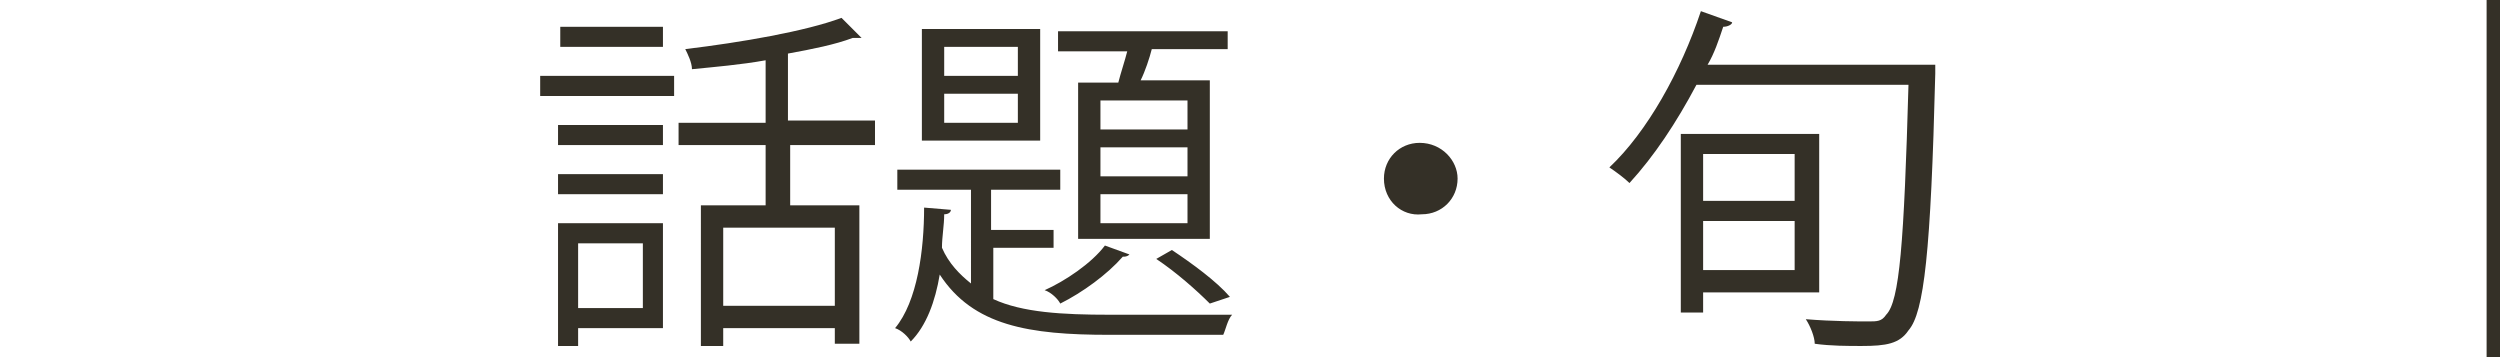
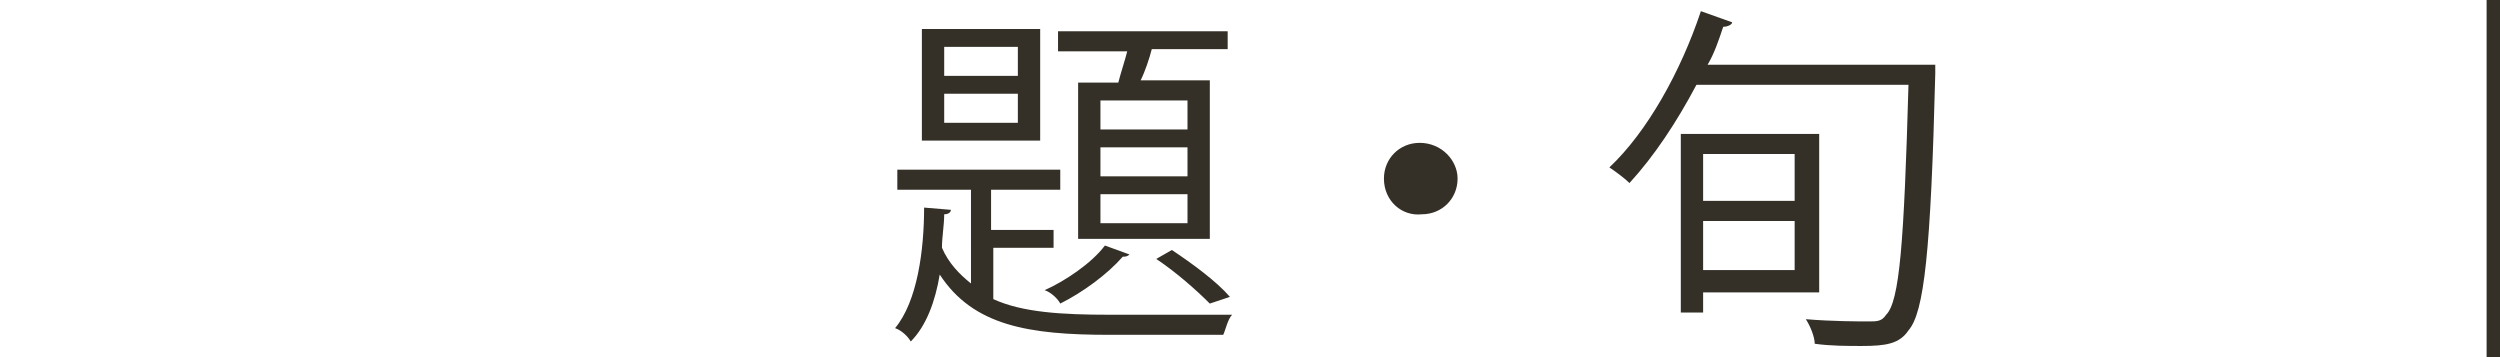
<svg xmlns="http://www.w3.org/2000/svg" version="1.1" id="レイヤー_1" x="0px" y="0px" width="112px" height="16px" viewBox="0 0 112 16" style="enable-background:new 0 0 112 16;" xml:space="preserve">
  <style type="text/css">
	.st0{fill:#343027;}
	.st1{fill:none;}
</style>
  <path class="st0" d="M-81.8,0h0.6v16h-0.6V0z M-79.4,0h0.6v16h-0.6V0z" />
  <path class="st0" d="M-49.1,6.7h-4.8v8.8H-55V1.3h5.9V6.7z M-50.1,2.2h-3.8v1.4h3.8V2.2z M-53.9,5.9h3.8V4.4h-3.8V5.9z M-43.9,11.5  h-2.3v3.7h-1v-3.7h-2.4c-0.1,1-0.6,2.8-2.2,3.8c-0.2-0.2-0.5-0.5-0.7-0.7c1.4-0.9,1.9-2.2,2-3.2h-2.1v-0.9h2.1V8.7h-1.8V7.8h8.1v0.9  h-1.9v1.9h2.3V11.5z M-49.6,10.6h2.4V8.7h-2.4V10.6z M-41.6,1.3V14c0,1.4-0.6,1.4-3.1,1.4c0-0.3-0.2-0.8-0.4-1.1c0.5,0,1.1,0,1.5,0  c0.8,0,0.9,0,0.9-0.4V6.7h-4.9V1.3H-41.6z M-42.7,2.2h-3.9v1.4h3.9V2.2z M-46.6,5.9h3.9V4.4h-3.9V5.9z" />
  <path class="st0" d="M-31.3,2.8h6.3v1h-12.4V7c0,2.5-0.2,6.1-1.6,8.5c-0.2-0.2-0.7-0.5-0.9-0.6c1.3-2.3,1.4-5.6,1.4-7.9V2.8h6V0.6  l1.4,0.1c0,0.1-0.1,0.2-0.3,0.2V2.8z M-30.5,4.3c0,0.1-0.1,0.2-0.3,0.2v1.7h5.6v1h-5.6v2.4h4.4v5.9h-1.1v-0.6h-7.3v0.7h-1.1V9.6h3.9  V4.2L-30.5,4.3z M-27.4,13.9v-3.3h-7.3v3.3H-27.4z" />
  <path class="st0" d="M-0.6,0H0v16h-0.6V0z" />
-   <path class="st0" d="M24.2,4.3V3.4h6v0.9H24.2z M29.7,10v4.7h-3.8v0.8H25V10H29.7z M29.7,5.6v0.9H25V5.6H29.7z M25,8.7V7.8h4.7v0.9  H25z M29.7,1.2v0.9h-4.6V1.2H29.7z M28.8,10.9h-2.9v2.9h2.9V10.9z M39.3,6.5h-3.9v2.7h3.1v6.2h-1.1v-0.7h-5v0.8h-1V9.2h2.9V6.5h-3.9  v-1h3.9V2.7C33.2,2.9,32,3,31,3.1c0-0.3-0.2-0.7-0.3-0.9c2.5-0.3,5.4-0.8,7-1.4l0.9,0.9c0,0-0.1,0-0.2,0c0,0-0.1,0-0.2,0  c-0.8,0.3-1.8,0.5-2.9,0.7v3h3.9V6.5z M37.4,13.7v-3.5h-5v3.5H37.4z" />
  <path class="st0" d="M44.5,11.1v2.3c1.3,0.6,3.1,0.7,5.2,0.7c0.7,0,4.6,0,5.5,0c-0.2,0.2-0.3,0.7-0.4,0.9h-5.1  c-3.6,0-6.1-0.4-7.6-2.7c-0.2,1.2-0.6,2.3-1.3,3c-0.1-0.2-0.4-0.5-0.7-0.6c1-1.2,1.3-3.5,1.3-5.4l1.2,0.1c0,0.1-0.1,0.2-0.3,0.2  c0,0.5-0.1,1-0.1,1.5c0.3,0.7,0.8,1.2,1.3,1.6V8.5h-3.3V7.6h7.3v0.9h-3.1v1.8h2.8v0.8H44.5z M46.6,1.3v5h-5.3v-5H46.6z M45.6,3.4  V2.1h-3.3v1.3H45.6z M45.6,5.5V4.2h-3.3v1.3H45.6z M50.6,11.4c-0.1,0.1-0.2,0.1-0.3,0.1c-0.7,0.8-1.8,1.6-2.8,2.1  c-0.1-0.2-0.4-0.5-0.7-0.6c0.9-0.4,2.1-1.2,2.7-2L50.6,11.4z M48.2,3.7h1.9c0.1-0.4,0.3-1,0.4-1.4h-3.1V1.4H55v0.8h-3.4  c-0.1,0.4-0.3,1-0.5,1.4h3.1v7.1h-5.9V3.7z M53.2,5.8V4.5h-3.9v1.3H53.2z M53.2,7.9V6.6h-3.9v1.3H53.2z M53.2,10V8.7h-3.9V10H53.2z   M54.2,13.6c-0.6-0.6-1.5-1.4-2.4-2l0.7-0.4c0.9,0.6,2,1.4,2.6,2.1L54.2,13.6z" />
  <path class="st0" d="M65.3,8c0,0.9-0.7,1.6-1.6,1.6C62.8,9.7,62,9,62,8c0-0.9,0.7-1.6,1.6-1.6C64.6,6.4,65.3,7.2,65.3,8z" />
  <path class="st0" d="M86.1,2.9l0.6,0c0,0.1,0,0.2,0,0.4c-0.2,8-0.5,10.7-1.2,11.5c-0.4,0.6-1,0.7-2.1,0.7c-0.6,0-1.4,0-2.1-0.1  c0-0.3-0.2-0.8-0.4-1.1c1.2,0.1,2.4,0.1,2.8,0.1c0.4,0,0.6,0,0.8-0.3c0.6-0.6,0.8-3.2,1-10.3H76c-0.9,1.7-1.9,3.2-3,4.4  c-0.2-0.2-0.6-0.5-0.9-0.7c1.7-1.6,3.2-4.3,4.1-7L77.6,1c0,0.1-0.2,0.2-0.4,0.2c-0.2,0.6-0.4,1.2-0.7,1.7h9.3L86.1,2.9z M81.5,13.1  h-5.2V14h-1V6h6.2V13.1z M80.4,6.9h-4.1V9h4.1V6.9z M76.3,12.1h4.1V9.9h-4.1V12.1z" />
-   <path class="st0" d="M111.4,0h0.6v16h-0.6V0z" />
+   <path class="st0" d="M111.4,0h0.6v16h-0.6z" />
  <path class="st0" d="M149.2,4.3c-0.1,0.1-0.1,0.2-0.2,0.2c-1.7,5.3-4.3,8.5-8.7,10.7c-0.2-0.3-0.5-0.6-0.8-0.9  c4.1-2,6.7-5.1,8.1-9.4h-5.7c-0.9,1.4-2.1,2.8-3.5,3.9c-0.2-0.2-0.6-0.5-0.9-0.7c2.2-1.6,4-4.2,5.1-7l1.5,0.4c0,0.2-0.2,0.2-0.4,0.2  c-0.3,0.7-0.7,1.5-1.1,2.1h5.6l0.2-0.1L149.2,4.3z M147.2,0.6c0.8,0.6,1.6,1.6,2.1,2.3l-0.6,0.5c-0.5-0.7-1.3-1.7-2.1-2.3L147.2,0.6  z M149.5,0.1c0.8,0.6,1.6,1.6,2.1,2.3L151,2.9c-0.5-0.7-1.3-1.6-2.1-2.3L149.5,0.1z" />
  <path class="st0" d="M156.6,3.6c0,0.1-0.2,0.2-0.4,0.3c-0.1,4.3-0.4,8.2-2.9,11.1c-0.3-0.2-0.6-0.4-1-0.6c2.4-2.6,2.7-6.6,2.7-10.9  L156.6,3.6z M160.7,12.8c2.7-1.3,4.4-3.6,5.3-6.4c0.2,0.2,0.7,0.5,1,0.6c-1.1,3.2-3.1,5.6-6.5,7.2c0,0.1-0.2,0.3-0.3,0.3l-0.8-1.1  l0.2-0.2V1.5l1.5,0.1c0,0.1-0.1,0.3-0.4,0.3V12.8z" />
  <path class="st0" d="M172,4.5c1.5,0.7,3.1,1.5,4.5,2.3c1-1.5,2.1-3.6,2.9-5.6l1.6,0.6c-0.1,0.1-0.3,0.2-0.6,0.2  c-0.7,1.7-1.8,3.7-2.8,5.3c1.2,0.8,2.5,1.6,3.5,2.5l-0.8,1c-0.9-0.8-2.1-1.6-3.4-2.5c-1.6,2.4-4,4.7-6.8,6.5  c-0.2-0.2-0.6-0.6-0.9-0.8c2.7-1.7,5.1-4.1,6.7-6.3c-1.5-0.9-3-1.7-4.5-2.4L172,4.5z" />
  <path class="st0" d="M207.4,0h0.6v16h-0.6V0z" />
  <path class="st0" d="M233.5,5.7c1.4,0.3,3.2,0.9,4.3,1.4l-0.5,1c-1.1-0.5-2.9-1.2-4.3-1.5L233.5,5.7z M234.5,13.5  c5.2-1.7,8.8-4.5,10.9-9.3c0.2,0.2,0.7,0.5,1,0.7c-2.1,4.8-5.9,7.7-10.8,9.5c0,0.1,0,0.3-0.2,0.4L234.5,13.5z M235.3,1.7  c1.4,0.4,3.2,1,4.3,1.6l-0.5,1c-1.1-0.6-2.8-1.2-4.2-1.6L235.3,1.7z" />
  <path class="st0" d="M259.5,5.2V15h-1v-0.7h-7.2v-0.9h7.2v-3.2H252V9.2h6.5V6.1h-6.8V5.2H259.5z" />
  <path class="st0" d="M267.3,5.4c0.5,1,1,2.5,1.2,3.4L267.6,9c-0.2-0.9-0.7-2.4-1.2-3.4L267.3,5.4z M276.9,5.5c0,0.1-0.2,0.2-0.3,0.2  c-1.2,4.7-3.6,7.5-7.5,9.1c-0.1-0.2-0.4-0.6-0.6-0.7c3.8-1.5,6-4.1,7.2-8.9L276.9,5.5z M271.2,4.6c0.3,1.1,0.6,2.6,0.8,3.6L271,8.4  c-0.1-1-0.4-2.5-0.8-3.6L271.2,4.6z" />
  <path class="st0" d="M290.1,13.2c0.6,0,2.4-0.1,3.4-0.2c0,0.4,0,0.8,0.1,1.2c-1.1,0.1-2.7,0.2-3.3,0.2h-4c-2.4,0-3.6-1-3.6-3.3V1.6  l1.6,0.1c0,0.2-0.1,0.3-0.4,0.3v5.2c2.4-0.8,5.9-2,7.9-3.2l0.8,1.1c0,0-0.1,0-0.2,0c-0.1,0-0.2,0-0.2,0c-1.9,1-5.6,2.3-8.3,3.2V11  c0,1.6,0.8,2.2,2.4,2.2H290.1z M293.4,0.5c1,0,1.8,0.8,1.8,1.8c0,1-0.8,1.8-1.8,1.8c-1,0-1.8-0.8-1.8-1.8  C291.6,1.2,292.5,0.5,293.4,0.5z M294.7,2.3c0-0.7-0.6-1.3-1.2-1.3c-0.7,0-1.3,0.6-1.3,1.3s0.6,1.3,1.3,1.3  C294.1,3.5,294.7,2.9,294.7,2.3z" />
  <path class="st0" d="M298.2,2.4c1.7,0.5,3.6,1.4,4.8,2.2l-0.6,1c-1.2-0.8-3-1.7-4.7-2.2L298.2,2.4z M298.1,13.5  c5.7-1.8,9.5-4.9,11.4-9.4c0.3,0.3,0.7,0.5,1,0.7c-2,4.4-5.9,7.8-11.3,9.6c0,0.1-0.1,0.3-0.2,0.4L298.1,13.5z" />
  <path class="st0" d="M325.2,4.3c-0.1,0.1-0.1,0.2-0.2,0.2c-1.7,5.3-4.3,8.5-8.7,10.7c-0.2-0.3-0.5-0.6-0.8-0.9  c4.1-2,6.7-5.1,8.1-9.4h-5.7c-0.9,1.4-2.1,2.8-3.5,3.9c-0.2-0.2-0.6-0.5-0.9-0.7c2.2-1.6,4-4.2,5.1-7l1.5,0.4c0,0.2-0.2,0.2-0.4,0.2  c-0.3,0.7-0.7,1.5-1.1,2.1h5.6l0.2-0.1L325.2,4.3z M323.2,0.6c0.8,0.6,1.6,1.6,2.1,2.3l-0.6,0.5c-0.5-0.7-1.3-1.7-2.1-2.3L323.2,0.6  z M325.5,0.1c0.8,0.6,1.6,1.6,2.1,2.3L327,2.9c-0.5-0.7-1.3-1.6-2.1-2.3L325.5,0.1z" />
  <path class="st0" d="M351.4,0h0.6v16h-0.6V0z" />
-   <path class="st0" d="M378.4,6.3c-0.6,1-1.3,1.9-2,2.7c-0.1-0.3-0.4-0.8-0.6-1c1.5-1.7,3.1-4.4,4-7.2l1.3,0.4  c-0.1,0.1-0.2,0.2-0.4,0.1c-0.4,1.1-0.9,2.2-1.5,3.3l0.4,0.1c0,0.1-0.1,0.2-0.3,0.2v10.6h-1V6.3z M386.5,13.9h4.6v1h-10.5v-1h4.8  V9.6h-3.8v-1h3.8V4.9h-4.4v-1h5.7c-0.8-0.7-2.3-1.8-3.5-2.5l0.7-0.8c1.2,0.7,2.8,1.7,3.6,2.5l-0.7,0.8h4v1h-4.4v3.7h3.9v1h-3.9V13.9  z" />
  <path class="st0" d="M399.5,13.2c0,0.7,0.2,0.8,1.2,0.8h3.6c0.9,0,1.1-0.4,1.2-2.5c0.3,0.2,0.7,0.4,1.1,0.5  c-0.2,2.4-0.5,3.1-2.2,3.1h-3.7c-1.8,0-2.3-0.4-2.3-1.9v-2.9l-5.7,0.7l-0.2-1l5.9-0.7V6.6c-1.4,0.4-2.9,0.7-4.4,0.9  c-0.1-0.3-0.2-0.7-0.4-0.9c3.2-0.6,6.7-1.5,8.7-2.4l1,0.9c0,0-0.1,0.1-0.2,0.1c0,0-0.1,0-0.1,0c-0.9,0.4-2.2,0.8-3.5,1.2l0.4,0  c0,0.1-0.1,0.2-0.3,0.2v2.6l7.3-0.9l0.2,1l-7.5,1V13.2z M394,3.6v2.3H393V2.6h6.1v-2l1.4,0.1c0,0.1-0.1,0.2-0.3,0.2v1.7h6.2v3.4  h-1.1V3.6H394z" />
  <path class="st0" d="M417.3,8c0,0.9-0.7,1.6-1.6,1.6C414.8,9.7,414,9,414,8c0-0.9,0.7-1.6,1.6-1.6C416.6,6.4,417.3,7.2,417.3,8z" />
  <path class="st0" d="M438.7,2.8h-4.9C433.6,3,433.5,3,433.3,3c-0.4,0.7-0.8,1.3-1.2,2l0.4,0.1c0,0.1-0.1,0.2-0.3,0.2v10.2h-1.1V6.3  c-1.6,2-3.8,4-6.1,5.3c-0.2-0.3-0.5-0.7-0.7-0.9c3.3-1.8,6.2-4.9,7.8-7.9h-7.4V1.8h14V2.8z M438.2,11.5c-1.2-1.2-3.6-2.9-5.6-4.1  l0.8-0.7c1.9,1.1,4.4,2.8,5.6,4L438.2,11.5z" />
  <path class="st0" d="M454.4,4.4l0.6,0c0,0.1,0,0.2,0,0.4c-0.2,7-0.4,9.3-0.9,10c-0.4,0.6-0.9,0.6-1.7,0.6c-0.4,0-0.8,0-1.3,0  c0-0.3-0.1-0.8-0.3-1c0.8,0.1,1.5,0.1,1.9,0.1c0.2,0,0.4,0,0.5-0.2c0.4-0.5,0.6-2.7,0.8-8.7h-2.4c0,3.3-0.4,7.3-3.4,10.1  c-0.2-0.2-0.6-0.5-0.8-0.7c0.3-0.3,0.6-0.6,0.8-0.9c-2.6,0.4-5.4,0.7-7.2,0.9c0,0.1-0.1,0.2-0.2,0.2l-0.4-1.2c1-0.1,2.2-0.2,3.6-0.4  v-1.5h-3.1v-0.8h3.1v-1.1h-3V5.4h3V4.3h-3.6V3.4h3.6V2.3c-1,0.1-2.1,0.2-3.1,0.2c0-0.2-0.2-0.6-0.3-0.8c2.4-0.1,5.3-0.5,6.9-0.9  l0.8,0.8c0,0-0.1,0-0.1,0c0,0-0.1,0-0.2,0c-0.7,0.2-1.7,0.4-2.7,0.5c0,0-0.1,0.1-0.3,0.1v1.2h3.6v0.8h-3.6v1.1h3.2v4.7h-3.2v1.1h3.3  v0.8h-3.3v1.4c1.1-0.1,2.2-0.2,3.3-0.4l0,0.7c2-2.6,2.3-5.7,2.3-8.4h-2v-1h2V0.7l1.3,0.1c0,0.1-0.1,0.2-0.3,0.2v3.4H454.4z   M441.8,6.2v1.2h2.1V6.2H441.8z M441.8,9.4h2.1V8.1h-2.1V9.4z M447,6.2h-2.2v1.2h2.2V6.2z M447,9.4V8.1h-2.2v1.2H447z" />
  <path class="st0" d="M468,3.4c-0.1,0.1-0.2,0.1-0.4,0.1c-0.3,0.6-0.7,1.4-1.1,2h4.4v1h-12.3V8c0,2.1-0.3,5.3-1.7,7.5  c-0.2-0.2-0.6-0.6-0.8-0.7c1.3-2,1.5-4.9,1.5-6.8V5.5h3.2c-0.1-0.6-0.5-1.5-0.9-2.2l0.9-0.2h-3.5V2.1h5.8V0.6l1.4,0.1  c0,0.1-0.1,0.2-0.3,0.2v1.2h5.9v0.9H467L468,3.4z M465.5,12v2.2h5.4v0.9h-11.7v-0.9h5.2V12h-3.7v-0.9h3.7V9.3h-3.1  c-0.4,0.6-0.8,1.2-1.2,1.6c-0.2-0.1-0.6-0.4-0.8-0.5c0.8-0.8,1.6-2.1,2-3.5l1.2,0.4c0,0.1-0.2,0.2-0.3,0.1c-0.1,0.3-0.3,0.6-0.4,1  h2.6V6.9l1.4,0.1c0,0.1-0.1,0.2-0.3,0.2v1.2h4.5v0.9h-4.5v1.8h4V12H465.5z M465.6,5.3c0.3-0.6,0.7-1.5,0.9-2.2h-5.7  c0.4,0.7,0.8,1.6,0.9,2.2l-0.8,0.2h5.2L465.6,5.3z" />
  <path class="st0" d="M495.4,0h0.6v16h-0.6V0z" />
  <path class="st0" d="M532,2.7c0,0.1-0.1,0.1-0.2,0.2c-0.9,2-1.9,3.8-3.2,5.5c1.7,1.4,4.4,3.8,5.9,5.4l-1,0.8c-1.4-1.6-4-4.1-5.6-5.4  c-1.4,1.7-3.8,4-6.2,5.4c-0.2-0.2-0.6-0.6-0.8-0.9c4.4-2.4,7.9-7,9.4-10.5h-7.9V2.3h8.5l0.2-0.1L532,2.7z" />
  <path class="st0" d="M549.3,4.1c-0.1,0.1-0.1,0.2-0.2,0.2c-1.7,5.2-4.3,8.5-8.7,10.8c-0.2-0.3-0.5-0.6-0.8-0.9  c4.2-2,6.8-5.2,8.1-9.5h-5.7c-0.9,1.4-2.2,2.8-3.6,4c-0.2-0.2-0.6-0.5-0.9-0.7c2.2-1.7,4-4.1,5.1-6.9l1.5,0.4  c-0.1,0.2-0.3,0.2-0.5,0.2c-0.3,0.7-0.7,1.4-1,2h5.6l0.2-0.1L549.3,4.1z" />
  <path class="st0" d="M552.9,7.2h13.4v1.1h-12.8c-0.1,0.2-0.3,0.3-0.5,0.3L552.9,7.2z" />
  <path class="st0" d="M572.6,3.6c0,0.1-0.2,0.2-0.4,0.3c-0.1,4.3-0.4,8.2-2.9,11.1c-0.3-0.2-0.6-0.4-1-0.6c2.4-2.6,2.7-6.6,2.7-10.9  L572.6,3.6z M576.7,12.8c2.7-1.3,4.4-3.6,5.3-6.4c0.2,0.2,0.7,0.5,1,0.6c-1.1,3.2-3.1,5.6-6.5,7.2c0,0.1-0.2,0.3-0.3,0.3l-0.8-1.1  l0.2-0.2V1.5l1.5,0.1c0,0.1-0.1,0.3-0.4,0.3V12.8z" />
  <path class="st0" d="M607.4,0h0.6v16h-0.6V0z" />
  <path class="st0" d="M635.3,12.3c0.8,1.2,2.3,1.8,4.3,1.9c0.6,0,1.3,0,2.1,0c1.9,0,4.1,0,5.5-0.1c-0.1,0.2-0.3,0.7-0.4,1  c-1.1,0-2.9,0.1-4.6,0.1c-1,0-2,0-2.7,0c-2.2-0.1-3.7-0.7-4.8-2c-0.7,0.7-1.4,1.4-1.9,2c0,0.1,0,0.2-0.1,0.3l-0.6-1.1  c0.6-0.5,1.4-1.2,2.1-1.9V8h-2V7h3V12.3z M634.6,4.4c-0.4-0.8-1.3-2-2.2-2.9l0.8-0.5c0.9,0.8,1.9,2,2.3,2.8L634.6,4.4z M638.4,6.8  c-0.2,2.6-0.6,4.9-1.9,6.4c-0.2-0.2-0.5-0.5-0.7-0.7c1.5-1.8,1.7-4.9,1.8-8.6H636V3h2.3V0.6l1.3,0.1c0,0.1-0.1,0.2-0.3,0.2V3h2.3  v0.9c0.4-1,0.8-2.1,1.1-3.3l1.2,0.3c0,0.1-0.1,0.2-0.3,0.2c-0.1,0.4-0.2,0.9-0.4,1.3h3.8v0.9h-4.1c-0.2,0.5-0.5,1.1-0.7,1.5h3.9  l0.2-0.1l0.7,0.5c0,0.1-0.1,0.1-0.2,0.1c-0.4,0.7-1.2,1.6-1.9,2.2v0.8h2.3v1h-2.3v2.9c0,0.5-0.1,0.8-0.5,0.9  c-0.4,0.2-0.9,0.2-1.9,0.2c0-0.3-0.2-0.6-0.3-0.9c0.3,0,0.6,0,0.9,0c0.3,0,0.4,0,0.5,0c0.2,0,0.2,0,0.2-0.2V9.3h-2.3v-1h2.3V6.9  l0.5,0c0.4-0.4,0.7-0.8,1-1.2h-3.2V4.9c-0.1,0.2-0.3,0.4-0.4,0.6c-0.2-0.2-0.5-0.4-0.8-0.6c0.2-0.3,0.4-0.6,0.6-1h-3  c0,0.7,0,1.3-0.1,2h2.1l0.5,0c0,0.1,0,0.2,0,0.4c-0.1,4.6-0.2,6-0.6,6.5c-0.2,0.3-0.4,0.4-0.8,0.4c-0.2,0-0.4,0-0.6,0s-0.5,0-0.7,0  c0-0.3-0.1-0.7-0.3-0.9c0.5,0,1,0,1.2,0c0.2,0,0.3,0,0.4-0.2c0.2-0.3,0.3-1.6,0.4-5.3H638.4z" />
  <path class="st0" d="M648.4,12.5c0.9-0.6,2.6-1.9,3.9-3.1l0.6,0.9c-1.1,1-2.6,2.2-3.4,2.9c0,0.2,0,0.3-0.2,0.4L648.4,12.5z   M652.9,1.1c1.6,1,4,1.8,6,1.9l-0.2,1c-0.2,0-0.5,0-0.7,0c-0.8,0-1.4,0.3-2.4,1.2l-0.9-0.4c0.4-0.4,1.1-1,1.6-1.2  c-1.1-0.3-2.6-0.8-4-1.7L652.9,1.1z M655,6.2c-0.3,0.5-0.4,0.8-0.4,1.2c0,0.7,0.5,1.2,1.5,2c1.3,0.9,1.9,2,1.9,3.1  c0,1.5-1.1,2.4-2.6,2.4c-0.8,0-1.7-0.3-3.1-1.1c0.1-0.3,0.2-0.6,0.3-0.9c1.3,0.7,2.1,0.9,2.7,0.9c1,0,1.6-0.6,1.6-1.4  c0-0.7-0.5-1.7-1.7-2.5c-1.2-0.8-1.7-1.6-1.7-2.5c0-0.5,0.2-1.1,0.5-1.7L655,6.2z M658.6,8.1c1.8,0.7,3.6,2.3,4.3,4.4l-1,0.6  c-0.7-2-2.2-3.5-3.9-4.2L658.6,8.1z M659.3,1.4c0.9,0.7,1.7,1.6,2.2,2.3l-0.6,0.5c-0.5-0.7-1.3-1.6-2.1-2.3L659.3,1.4z M661.3,0.3  c0.9,0.7,1.7,1.5,2.1,2.2l-0.6,0.5c-0.5-0.8-1.3-1.6-2.1-2.2L661.3,0.3z" />
  <path class="st0" d="M687.4,0h0.6v16h-0.6V0z" />
  <path class="st0" d="M712.2,9c1.2-1.3,3.7-4.1,4.7-5.1c0.4-0.4,0.8-0.6,1.2-0.6c0.4,0,0.9,0.2,1.3,0.6c2.1,1.9,5.4,5.6,7.8,8.7  l-1,0.9c-2.3-3.2-5.6-6.9-7.4-8.6c-0.3-0.3-0.5-0.4-0.7-0.4s-0.4,0.2-0.7,0.4c-0.8,0.8-3.1,3.5-4.2,4.7c0,0,0,0.1,0,0.1  c0,0.1-0.1,0.3-0.2,0.3L712.2,9z M724.3,0.9c1,0,1.8,0.8,1.8,1.8c0,1-0.8,1.8-1.8,1.8c-1,0-1.8-0.8-1.8-1.8  C722.5,1.6,723.3,0.9,724.3,0.9z M725.6,2.7c0-0.7-0.6-1.3-1.2-1.3c-0.7,0-1.3,0.6-1.3,1.3c0,0.7,0.6,1.3,1.3,1.3  C725,3.9,725.6,3.3,725.6,2.7z" />
  <path class="st0" d="M731.3,5.4c0.5,1,1,2.5,1.2,3.4L731.6,9c-0.2-0.9-0.7-2.4-1.2-3.4L731.3,5.4z M740.8,5.5c0,0.1-0.2,0.2-0.3,0.2  c-1.2,4.7-3.6,7.5-7.5,9.1c-0.1-0.2-0.4-0.6-0.6-0.7c3.8-1.5,6-4.1,7.2-8.9L740.8,5.5z M735.2,4.6c0.3,1.1,0.6,2.6,0.8,3.6L735,8.4  c-0.1-1-0.4-2.5-0.8-3.6L735.2,4.6z" />
  <path class="st0" d="M756.2,9.6c-1.6-0.9-3.9-1.9-5.6-2.6v8h-1.2V1.1l1.6,0.1c0,0.2-0.1,0.3-0.4,0.3v4.7l0.2-0.3  c1.9,0.7,4.4,1.8,6,2.7L756.2,9.6z" />
  <path class="st0" d="M783.4,0h0.6v16h-0.6V0z" />
  <path class="st0" d="M811,1.8c3,0,6.7-0.3,7.8-0.7l0.4,1c-0.2,0-0.4,0.3-0.8,0.5c-1.6,1.3-4,3-5.9,4.3c2.2-0.5,6.8-1.2,9.8-1.1v1.1  c-0.2,0-0.5,0-0.7,0c-0.9,0-1.8,0.1-2.4,0.2c-1.4,0.4-4.7,2.4-4.7,4.5c0,1,0.6,1.3,0.8,1.4c0.7,0.4,2.5,0.7,4,0.8l-0.4,1.1  c-3.9-0.3-5.7-1.2-5.7-3.2c0-2.1,2.2-3.8,3.8-4.6c-2.7,0.3-5.4,0.8-8.1,1.5l-0.2-1.1c0.9-0.2,1.6-0.4,2.1-0.7  c1.2-0.7,4.7-3.3,6.1-4.6c-1,0.2-3,0.3-3.9,0.4c-0.5,0-1.1,0-1.5,0.1c-0.1,0.1-0.3,0.2-0.4,0.2L811,1.8z" />
  <path class="st0" d="M832.6,3.5c-0.1,0.1-0.2,0.3-0.4,0.3c-0.6,5-2.2,9.3-4.9,9.3c-1.3,0-2.6-1.3-2.6-3.9c0-3.8,3-7.1,7.2-7.1  c4.6,0,6.6,2.9,6.6,6.1c0,3.8-2.2,5.6-6.1,6.5c-0.1-0.3-0.4-0.7-0.7-1c3.7-0.7,5.6-2.5,5.6-5.5c0-2.6-1.7-5-5.4-5  c-0.2,0-0.3,0-0.5,0L832.6,3.5z M831.1,3.3c-3.2,0.4-5.2,3.1-5.2,5.9c0,1.7,0.7,2.8,1.5,2.8C829.3,12,830.7,7.7,831.1,3.3z" />
  <path class="st0" d="M842.2,6.3c-0.6,1-1.2,1.9-1.8,2.6c-0.1-0.3-0.4-0.8-0.6-1c1.5-1.7,2.9-4.5,3.8-7.2l1.3,0.4  c0,0.1-0.2,0.2-0.4,0.2c-0.4,1.1-0.8,2.1-1.3,3.2l0.4,0.1c0,0.1-0.1,0.2-0.3,0.2v10.7h-1V6.3z M847,13c0,0.9,0.2,1.2,1.4,1.2h4.4  c1.1,0,1.3-0.5,1.4-2.6c0.3,0.2,0.7,0.4,1,0.4c-0.2,2.4-0.6,3.1-2.4,3.1h-4.4c-1.9,0-2.5-0.4-2.5-2.2V7.5l-1.8,0.6l-0.3-0.9l2.1-0.7  V2.1l1.4,0.1c0,0.1-0.1,0.2-0.3,0.2v3.8l2.7-0.9V0.8l1.3,0.1c0,0.1-0.1,0.2-0.3,0.2v3.7l2.9-1c0.1-0.1,0.1-0.1,0.2-0.2l0.9,0.3  c0,0-0.1,0.1-0.2,0.2c0,2.9-0.1,5.3-0.2,5.9c-0.2,1.1-0.8,1.2-2.7,1.2c0-0.3-0.1-0.8-0.3-1c0.5,0,1.2,0,1.4,0c0.3,0,0.5-0.1,0.6-0.5  c0.1-0.4,0.2-2.3,0.2-4.9l-2.8,1v5.8h-1V6.3L847,7.2V13z" />
  <path class="st0" d="M878.2,0h0.6v16h-0.6V0z M880.6,0h0.6v16h-0.6V0z" />
  <rect x="-81.8" y="0" class="st1" width="81.8" height="16" />
  <rect class="st1" width="112" height="16" />
  <rect x="112" y="0" class="st1" width="96" height="16" />
  <rect x="208" y="0" class="st1" width="144" height="16" />
  <rect x="352" y="0" class="st1" width="144" height="16" />
  <rect x="496" y="0" class="st1" width="112" height="16" />
  <rect x="608" y="0" class="st1" width="80" height="16" />
  <rect x="688" y="0" class="st1" width="96" height="16" />
-   <rect x="784" y="0" class="st1" width="97.2" height="16" />
</svg>